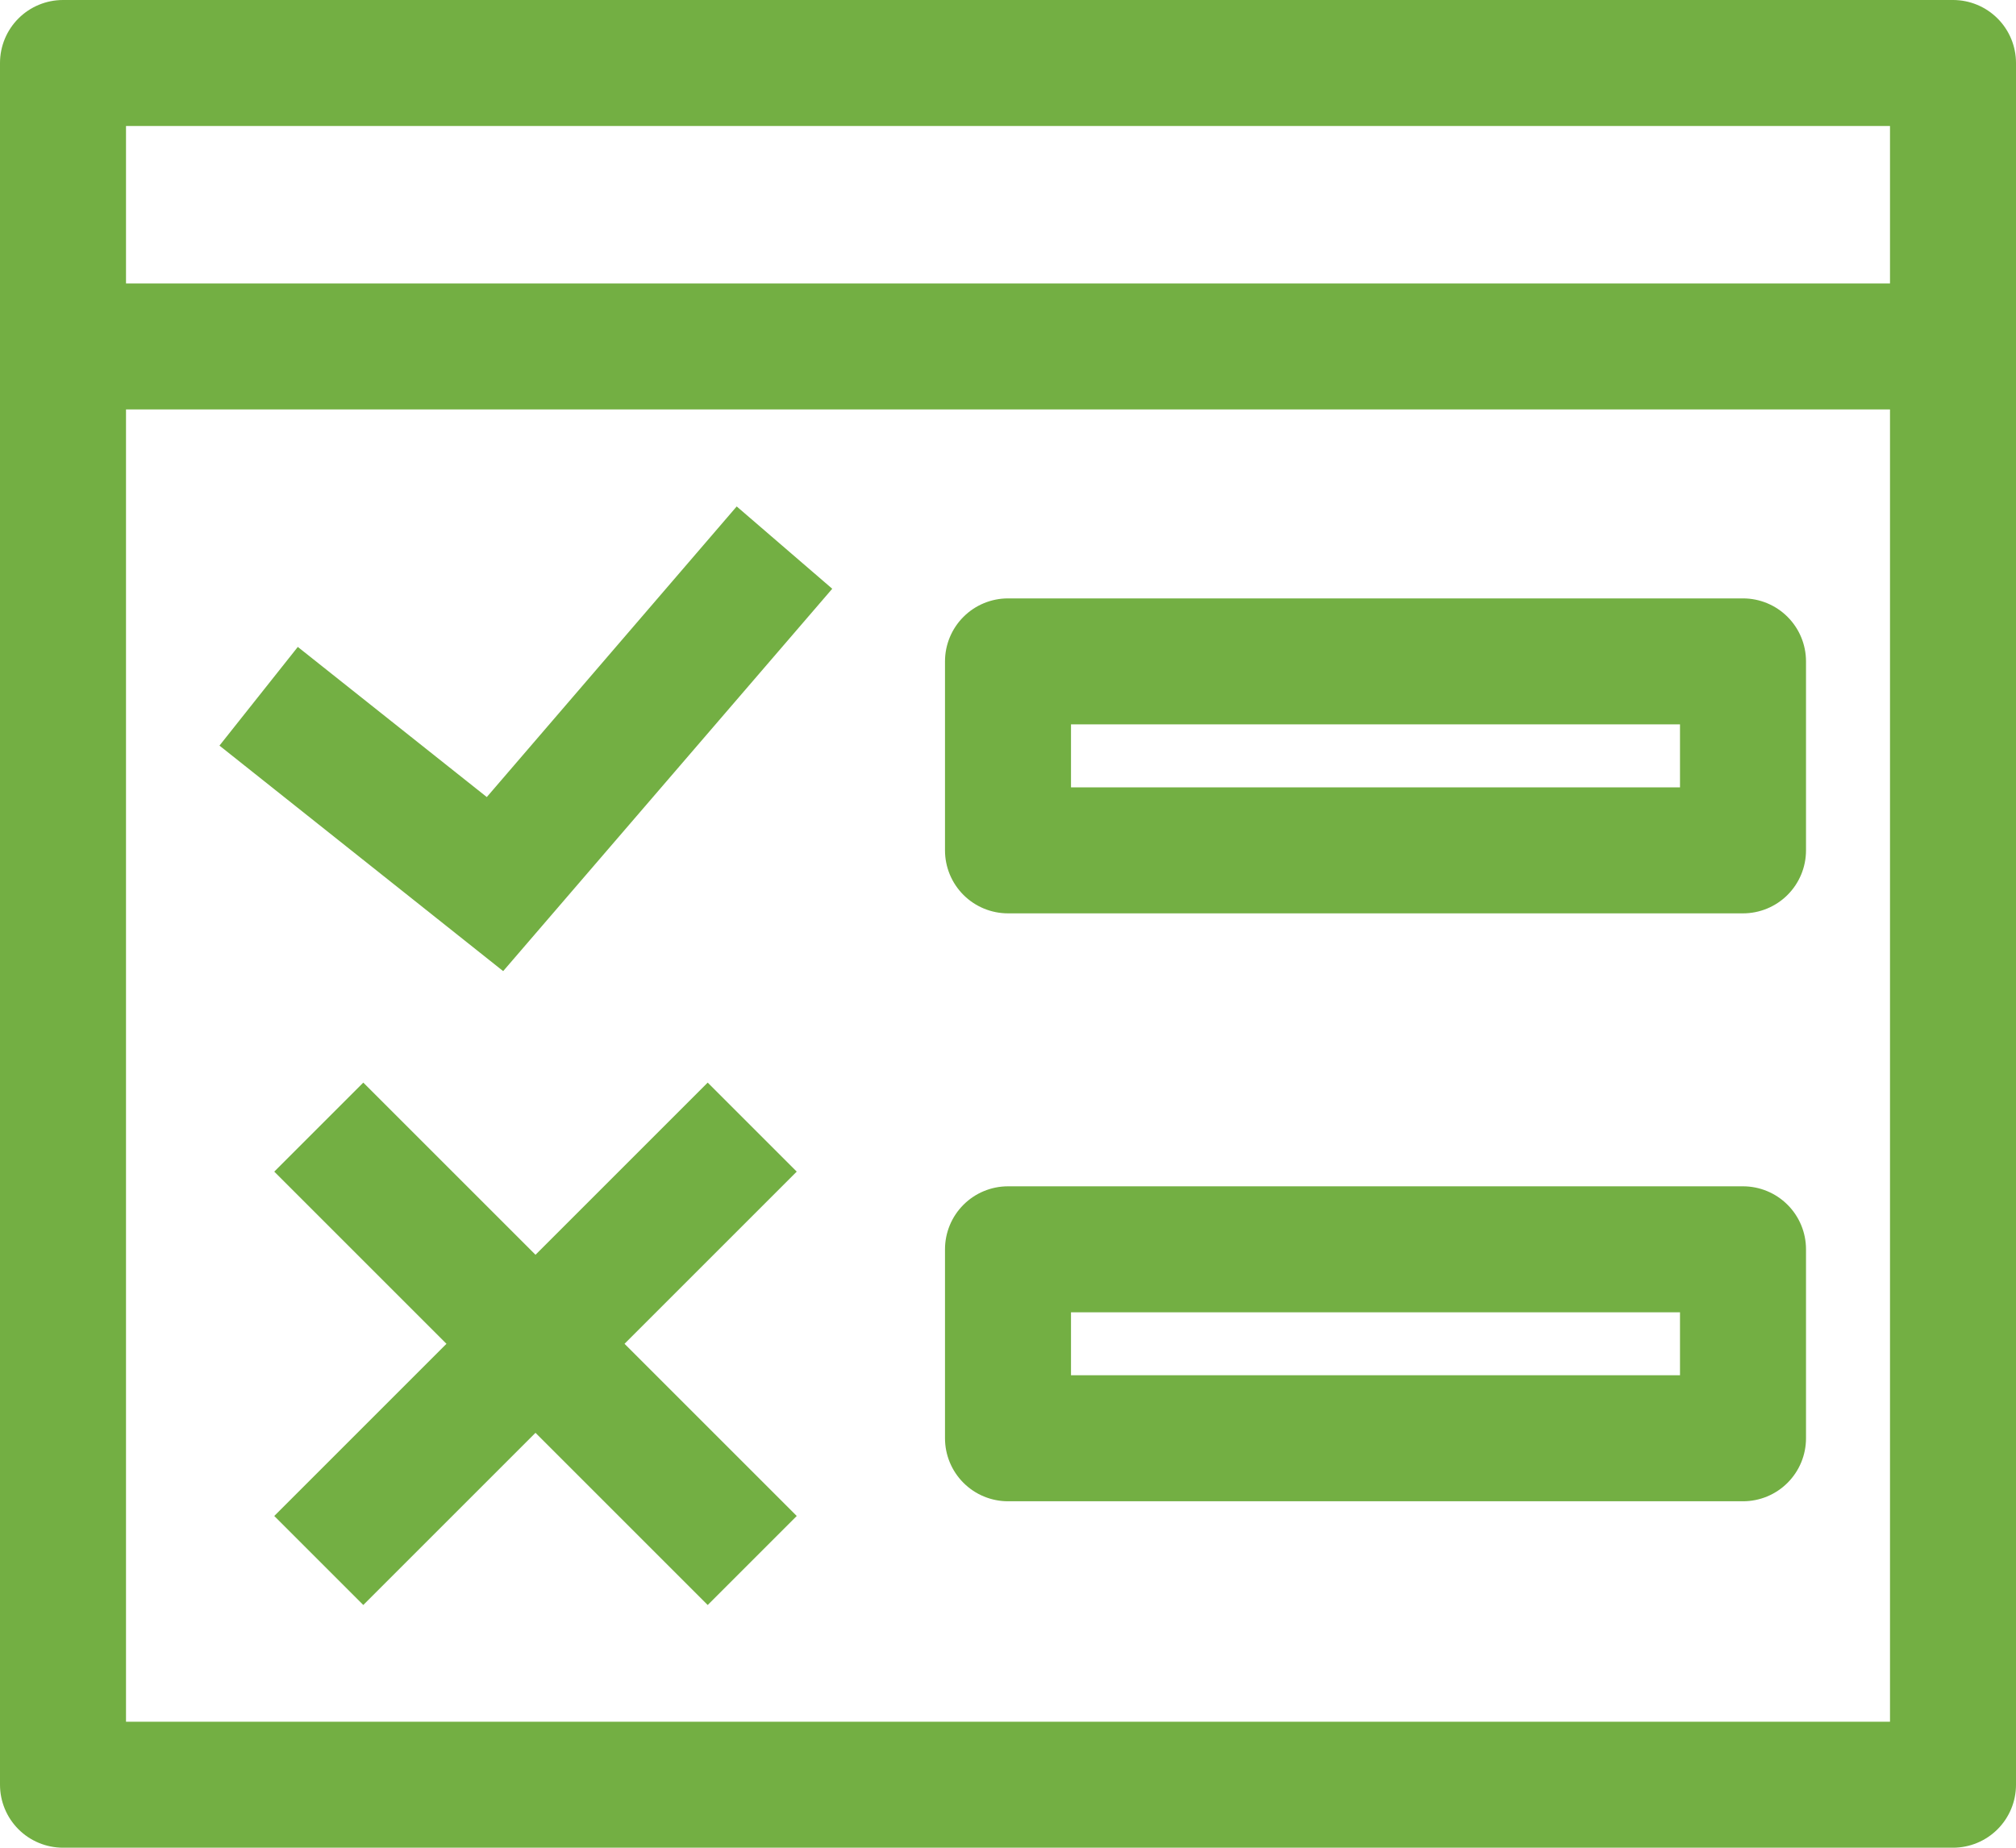
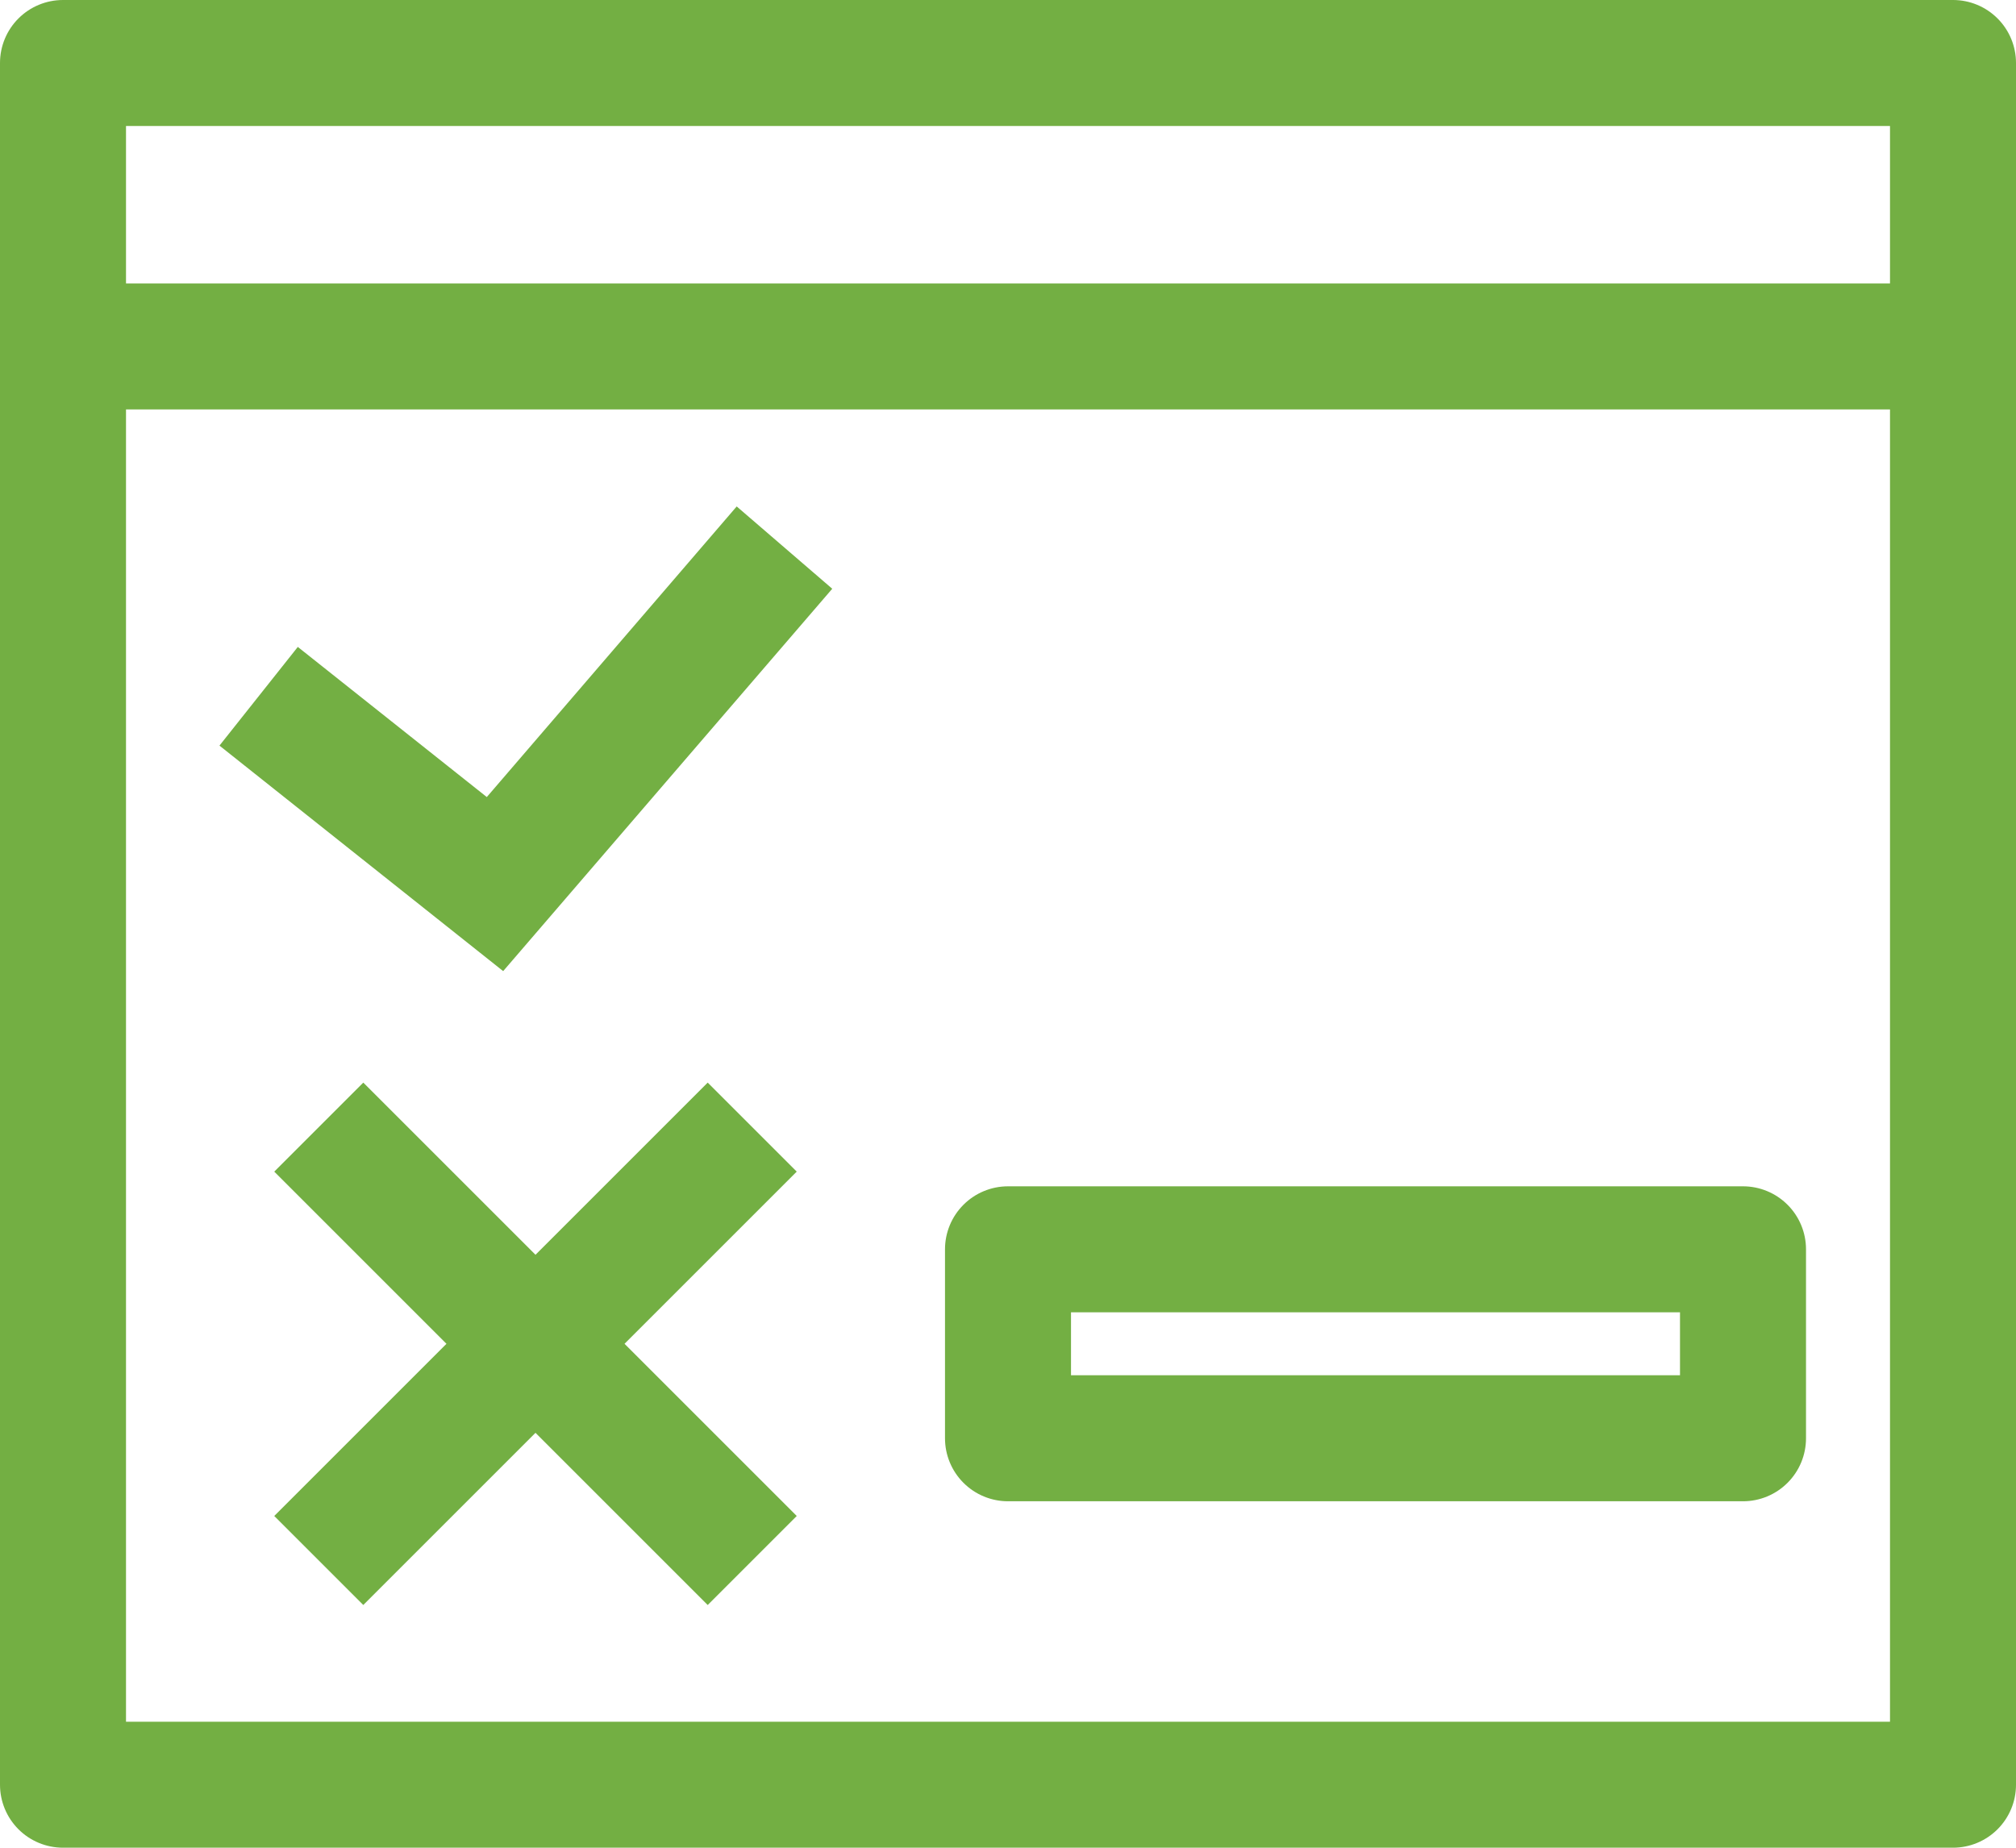
<svg xmlns="http://www.w3.org/2000/svg" id="b" data-name="Layer 2" width="537.602" height="492.794" viewBox="0 0 537.602 492.794">
  <g id="c" data-name="Layer 1">
    <g>
      <path d="M537.602,475.997V16.797c0-4.453-1.769-8.727-4.922-11.879-3.148-3.148-7.422-4.918-11.879-4.918H16.801C12.344,0,8.07,1.77,4.922,4.918,1.77,8.07,0,12.344,0,16.797V475.997c0,4.453,1.77,8.727,4.922,11.879,3.148,3.148,7.422,4.918,11.879,4.918h504c4.457,0,8.731-1.769,11.879-4.918,3.152-3.152,4.922-7.426,4.922-11.879ZM33.602,33.597H504.002v42H33.602l0-42Zm0,425.6V109.197H504.002V459.197H33.602Z" fill="#73AF43" />
-       <path d="M464.802,159.597h-196c-4.457,0-8.73,1.77-11.879,4.922-3.152,3.148-4.922,7.422-4.922,11.879v50.398c0,4.457,1.77,8.73,4.922,11.883,3.148,3.148,7.422,4.918,11.879,4.918h196c4.457,0,8.731-1.77,11.879-4.918,3.152-3.152,4.922-7.426,4.922-11.883v-50.398c0-4.457-1.769-8.73-4.922-11.879-3.148-3.152-7.422-4.922-11.879-4.922Zm-16.801,50.398l-162.4,.004v-16.801h162.4v16.797Z" fill="#73AF43" />
      <path d="M129.812,212.577l-50.398-40.039-20.891,26.32,75.656,60.145,87.754-101.98-25.48-21.953-66.641,77.507Z" fill="#73AF43" />
      <path d="M464.802,316.397h-196c-4.457,0-8.73,1.77-11.879,4.922-3.152,3.148-4.922,7.422-4.922,11.879v50.398c0,4.457,1.77,8.73,4.922,11.879,3.148,3.152,7.422,4.922,11.879,4.922h196c4.457,0,8.731-1.77,11.879-4.922,3.152-3.148,4.922-7.422,4.922-11.879v-50.398c0-4.457-1.769-8.73-4.922-11.879-3.148-3.152-7.422-4.922-11.879-4.922Zm-16.801,50.398h-162.4v-16.801l162.4,.004v16.797Z" fill="#73AF43" />
      <path d="M188.722,288.737l-45.922,45.922-45.922-45.922-23.742,23.742,45.922,45.922-45.922,45.922,23.742,23.742,45.922-45.922,45.922,45.922,23.742-23.742-45.922-45.922,45.922-45.922-23.742-23.742Z" fill="#73AF43" />
    </g>
  </g>
</svg>